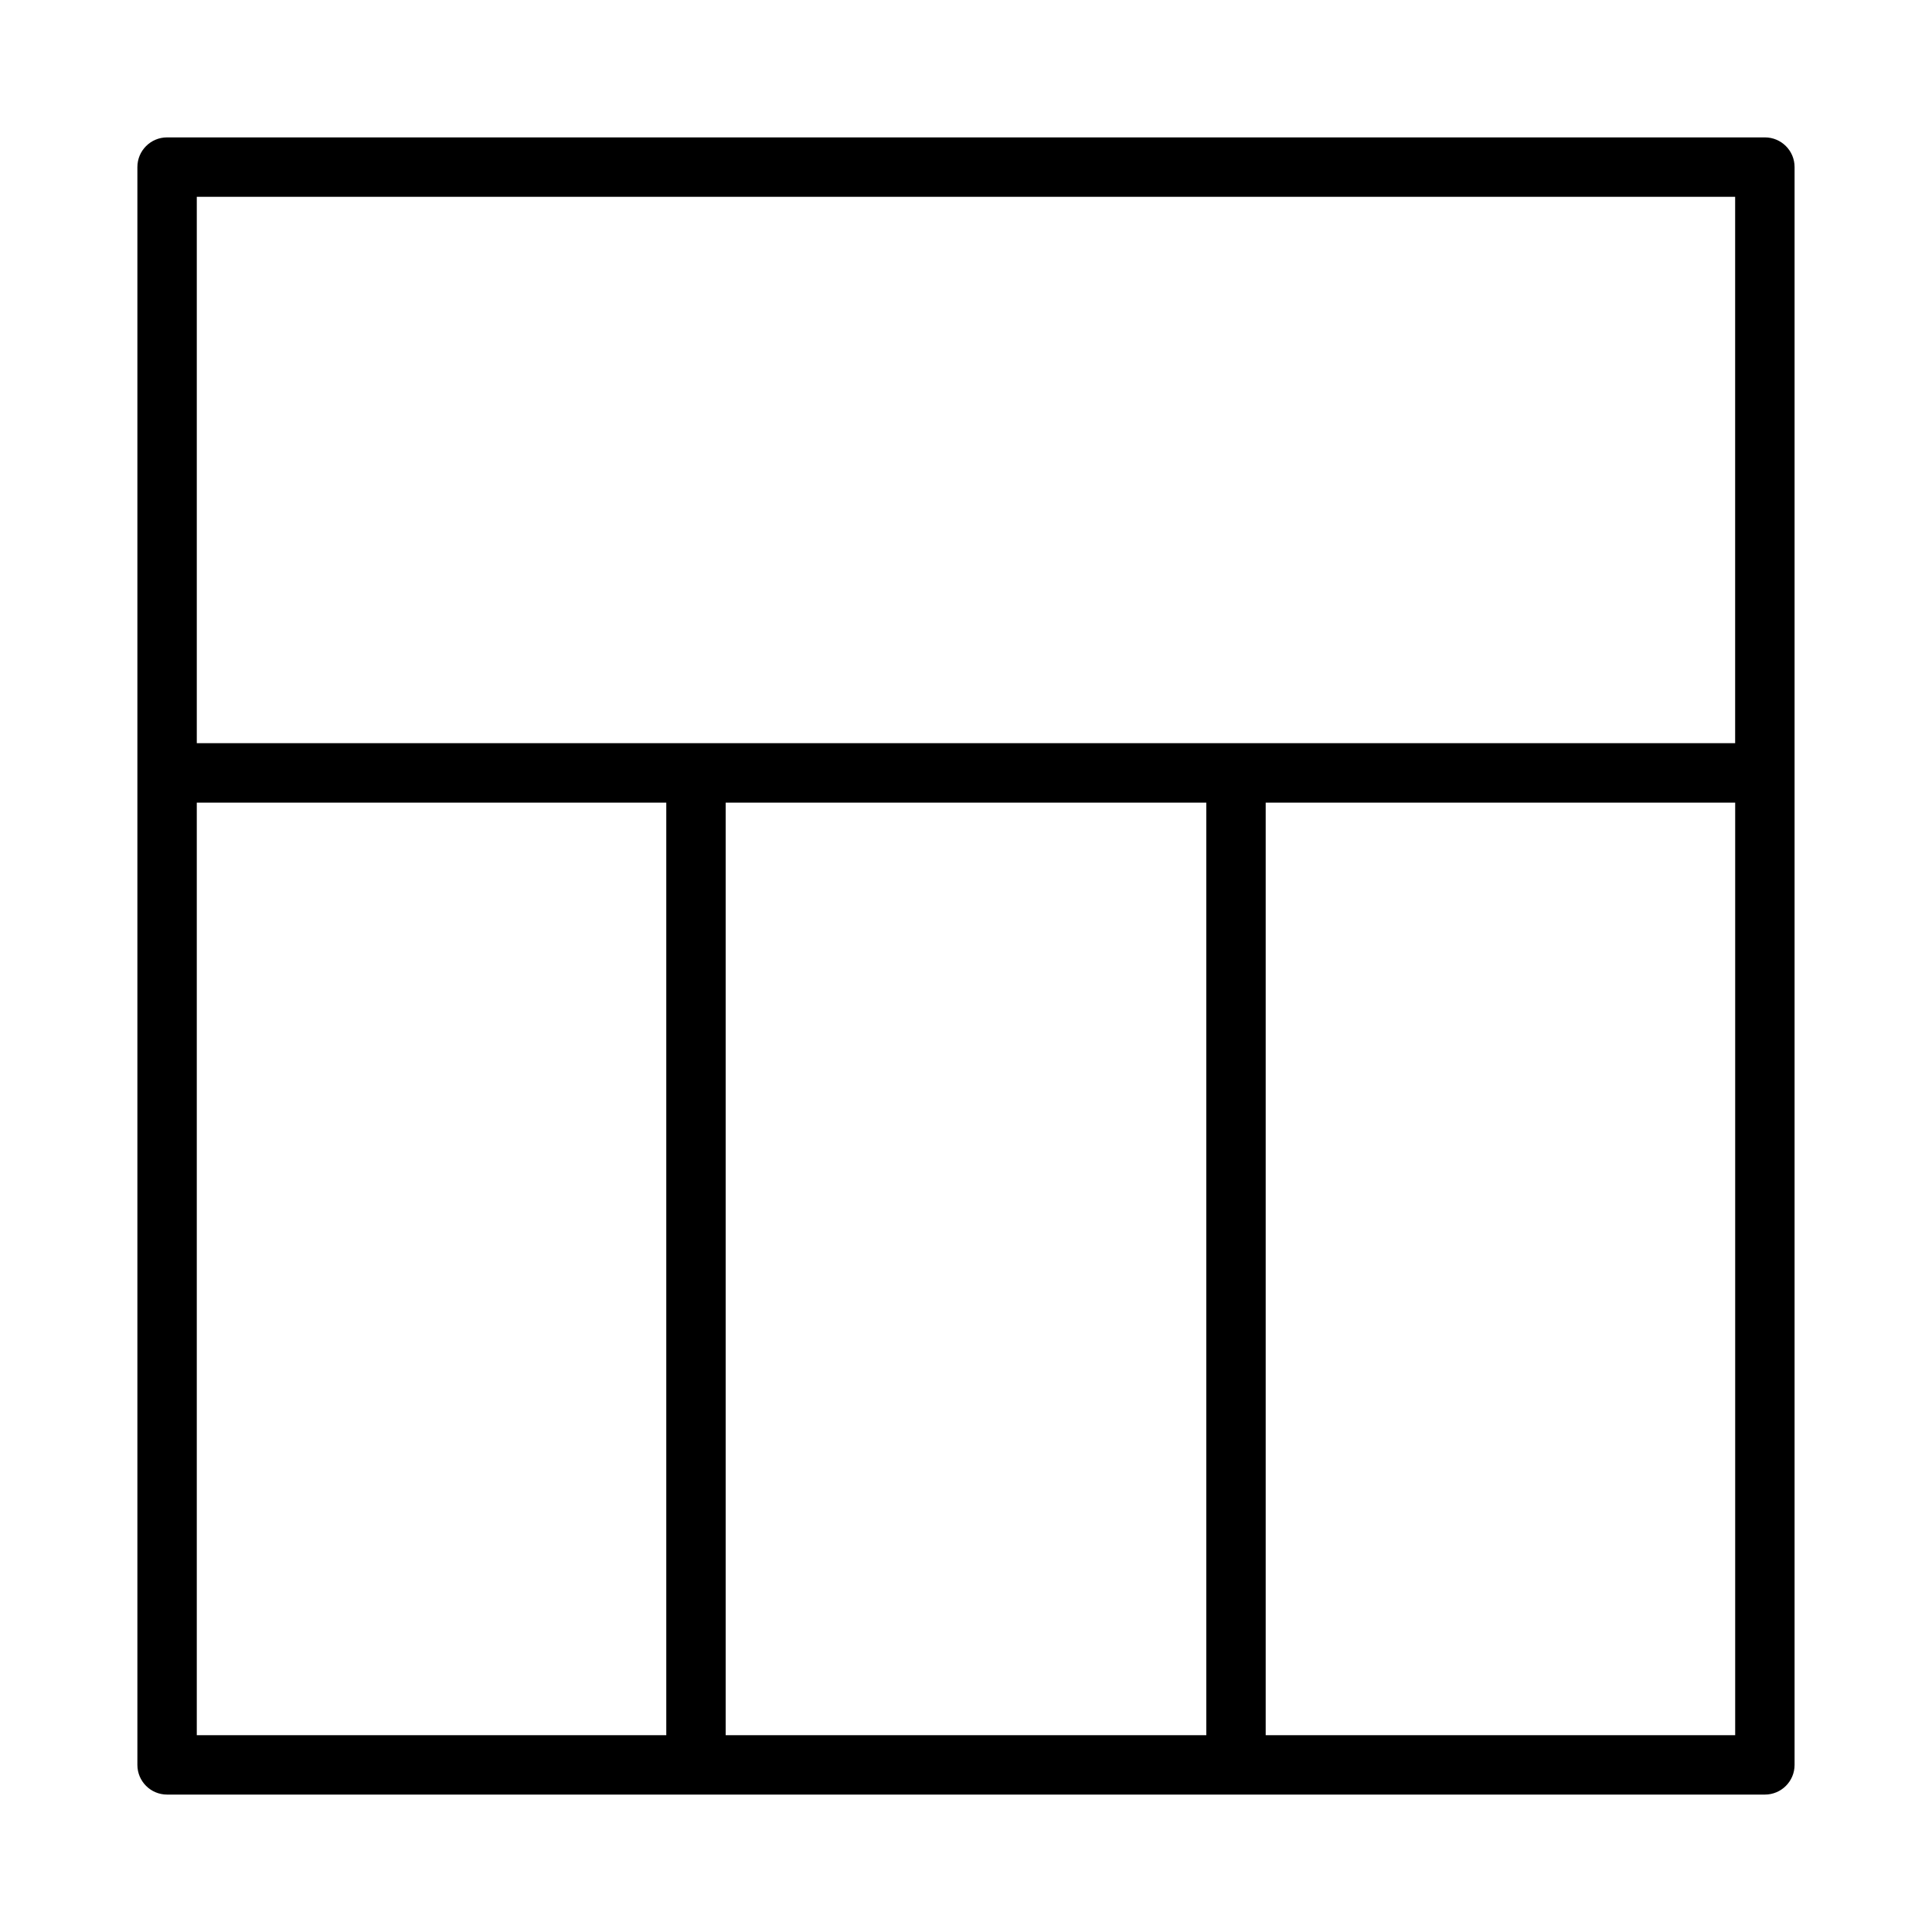
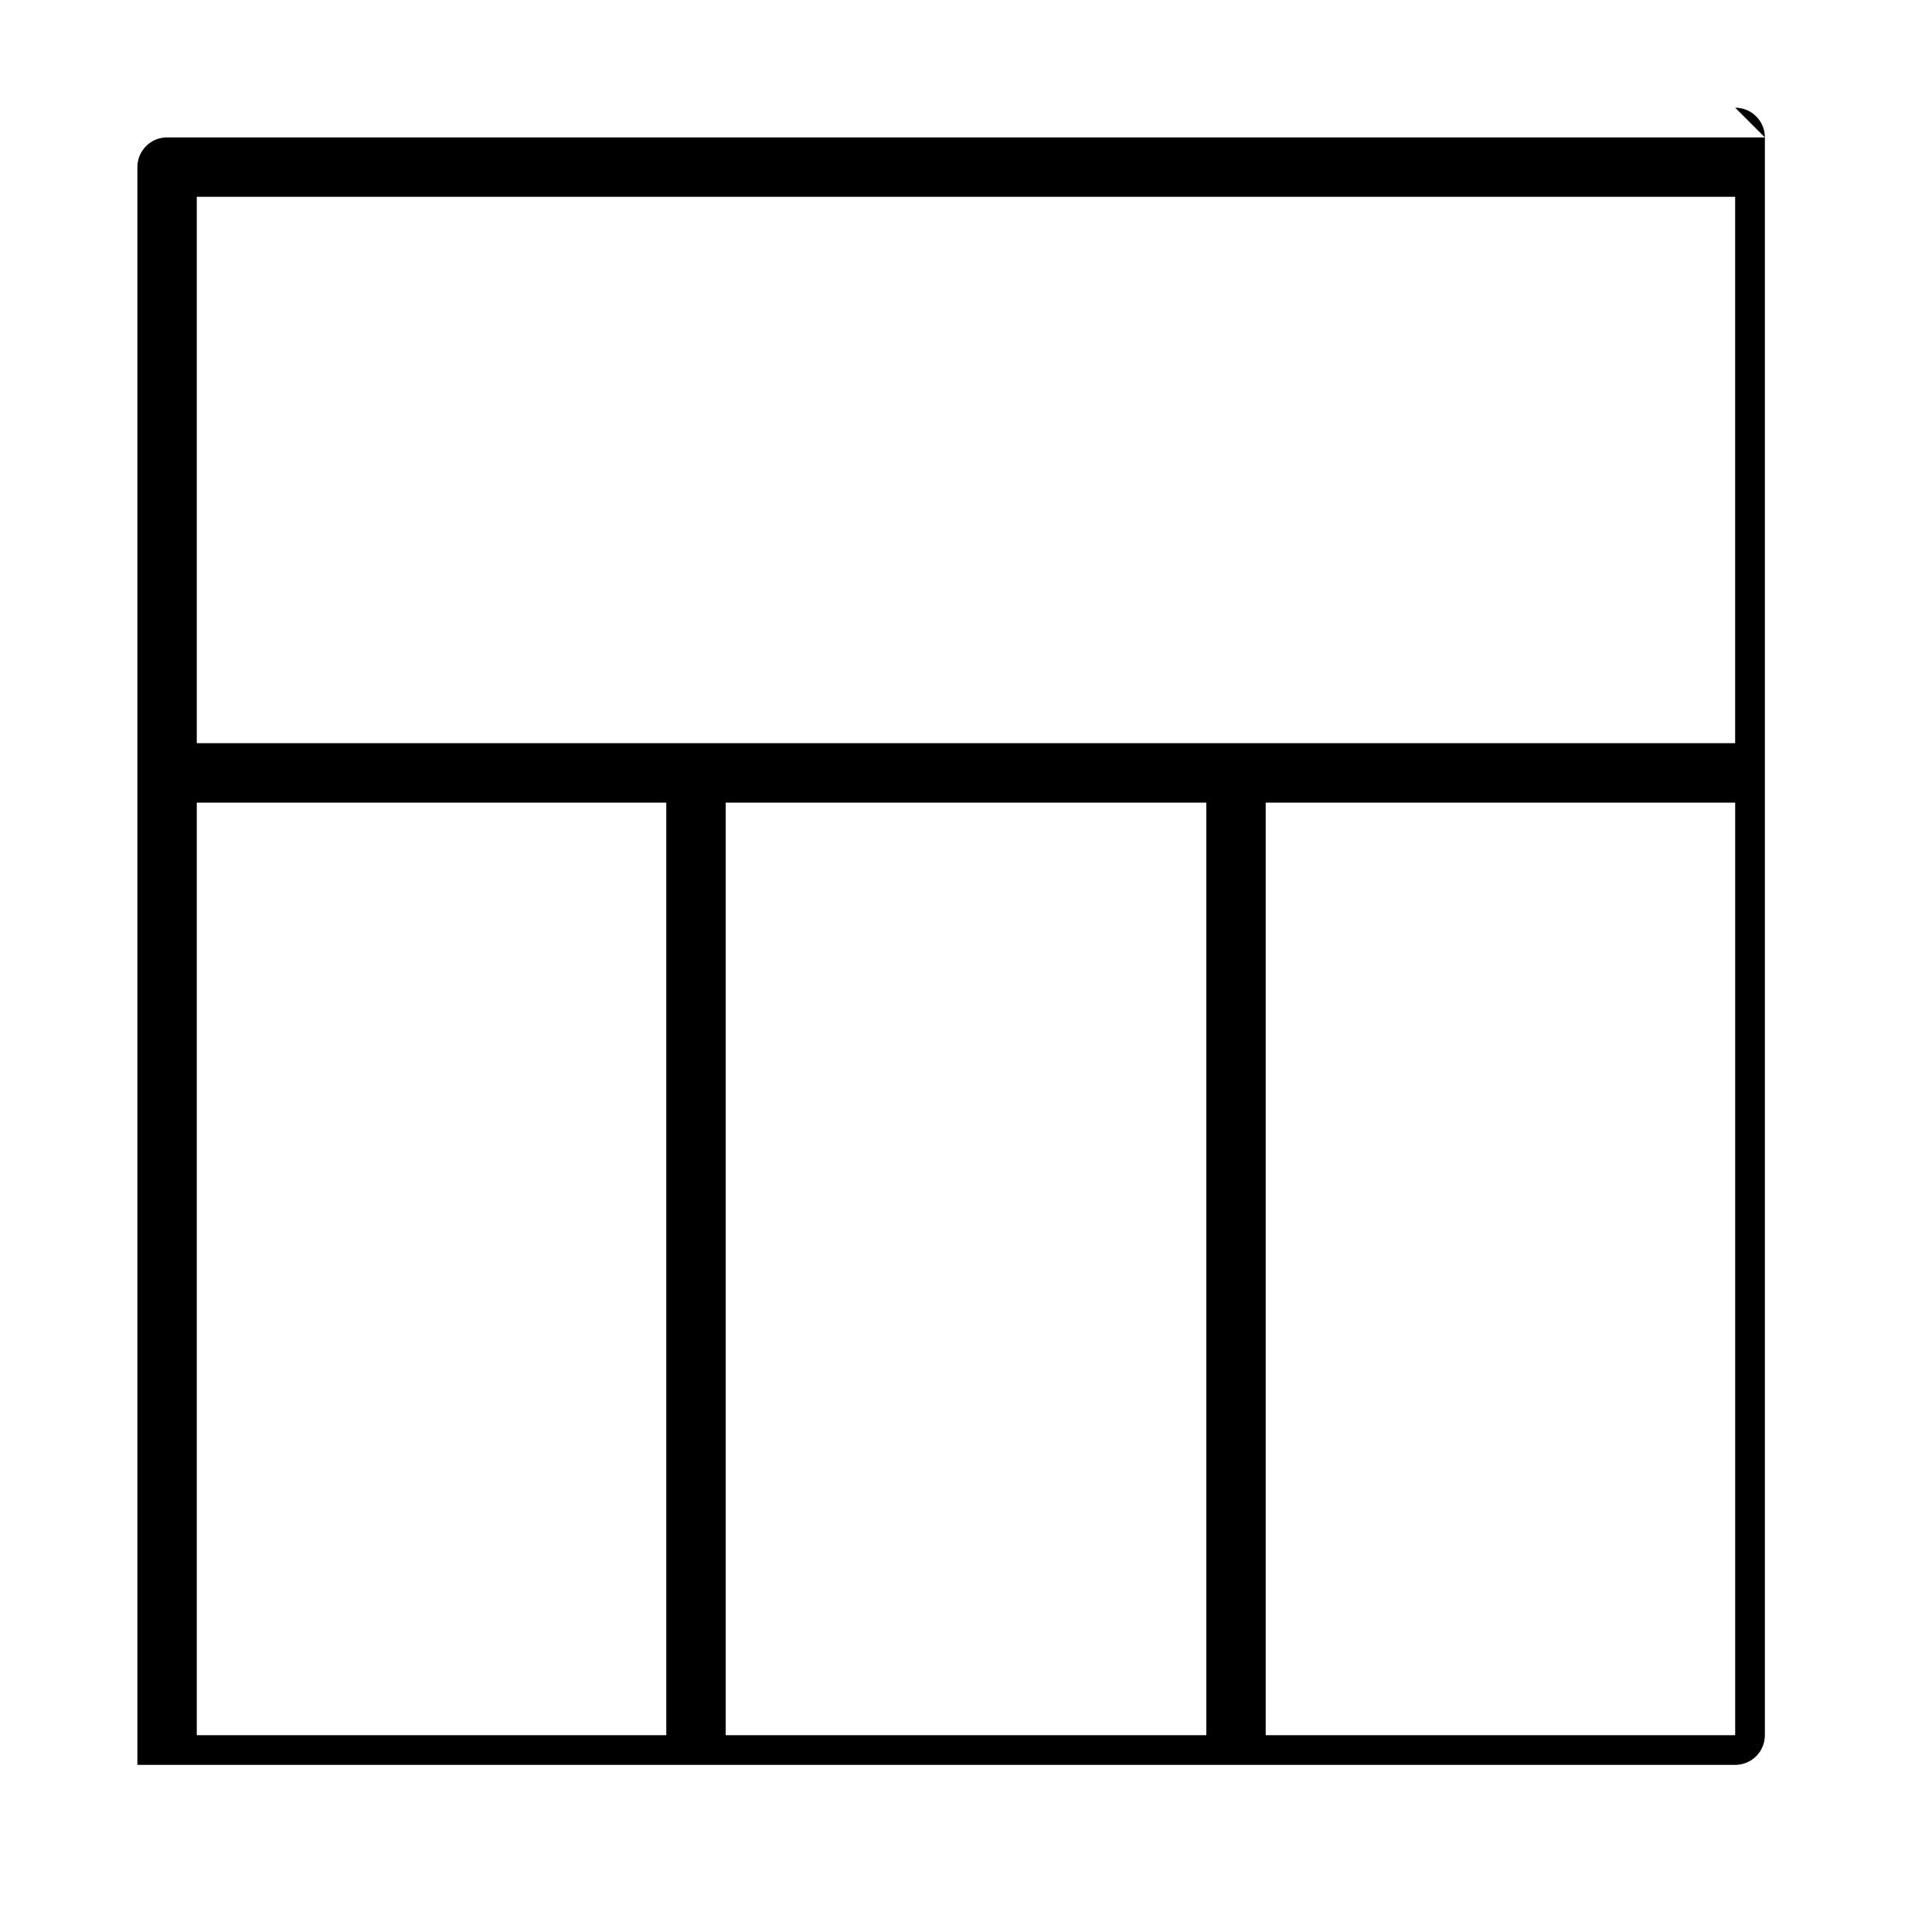
<svg xmlns="http://www.w3.org/2000/svg" fill="#000000" width="800px" height="800px" version="1.1" viewBox="144 144 512 512">
-   <path d="m611.71 180.41h-423.43c-4.352 0-7.871 3.519-7.871 7.871v423.43c0 4.352 3.519 7.871 7.871 7.871h423.43c4.352 0 7.871-3.519 7.871-7.871v-423.43c0.008-4.348-3.519-7.871-7.867-7.871zm-291.14 423.43h-124.42v-247.14h124.42zm143.11 0h-127.37v-247.14h127.37zm140.16 0h-124.42v-247.14h124.42zm0-262.89h-407.69v-144.8h407.68v144.8z" />
+   <path d="m611.71 180.41h-423.43c-4.352 0-7.871 3.519-7.871 7.871v423.43h423.43c4.352 0 7.871-3.519 7.871-7.871v-423.43c0.008-4.348-3.519-7.871-7.867-7.871zm-291.14 423.43h-124.42v-247.14h124.42zm143.11 0h-127.37v-247.14h127.37zm140.16 0h-124.42v-247.14h124.42zm0-262.89h-407.69v-144.8h407.68v144.8z" />
</svg>